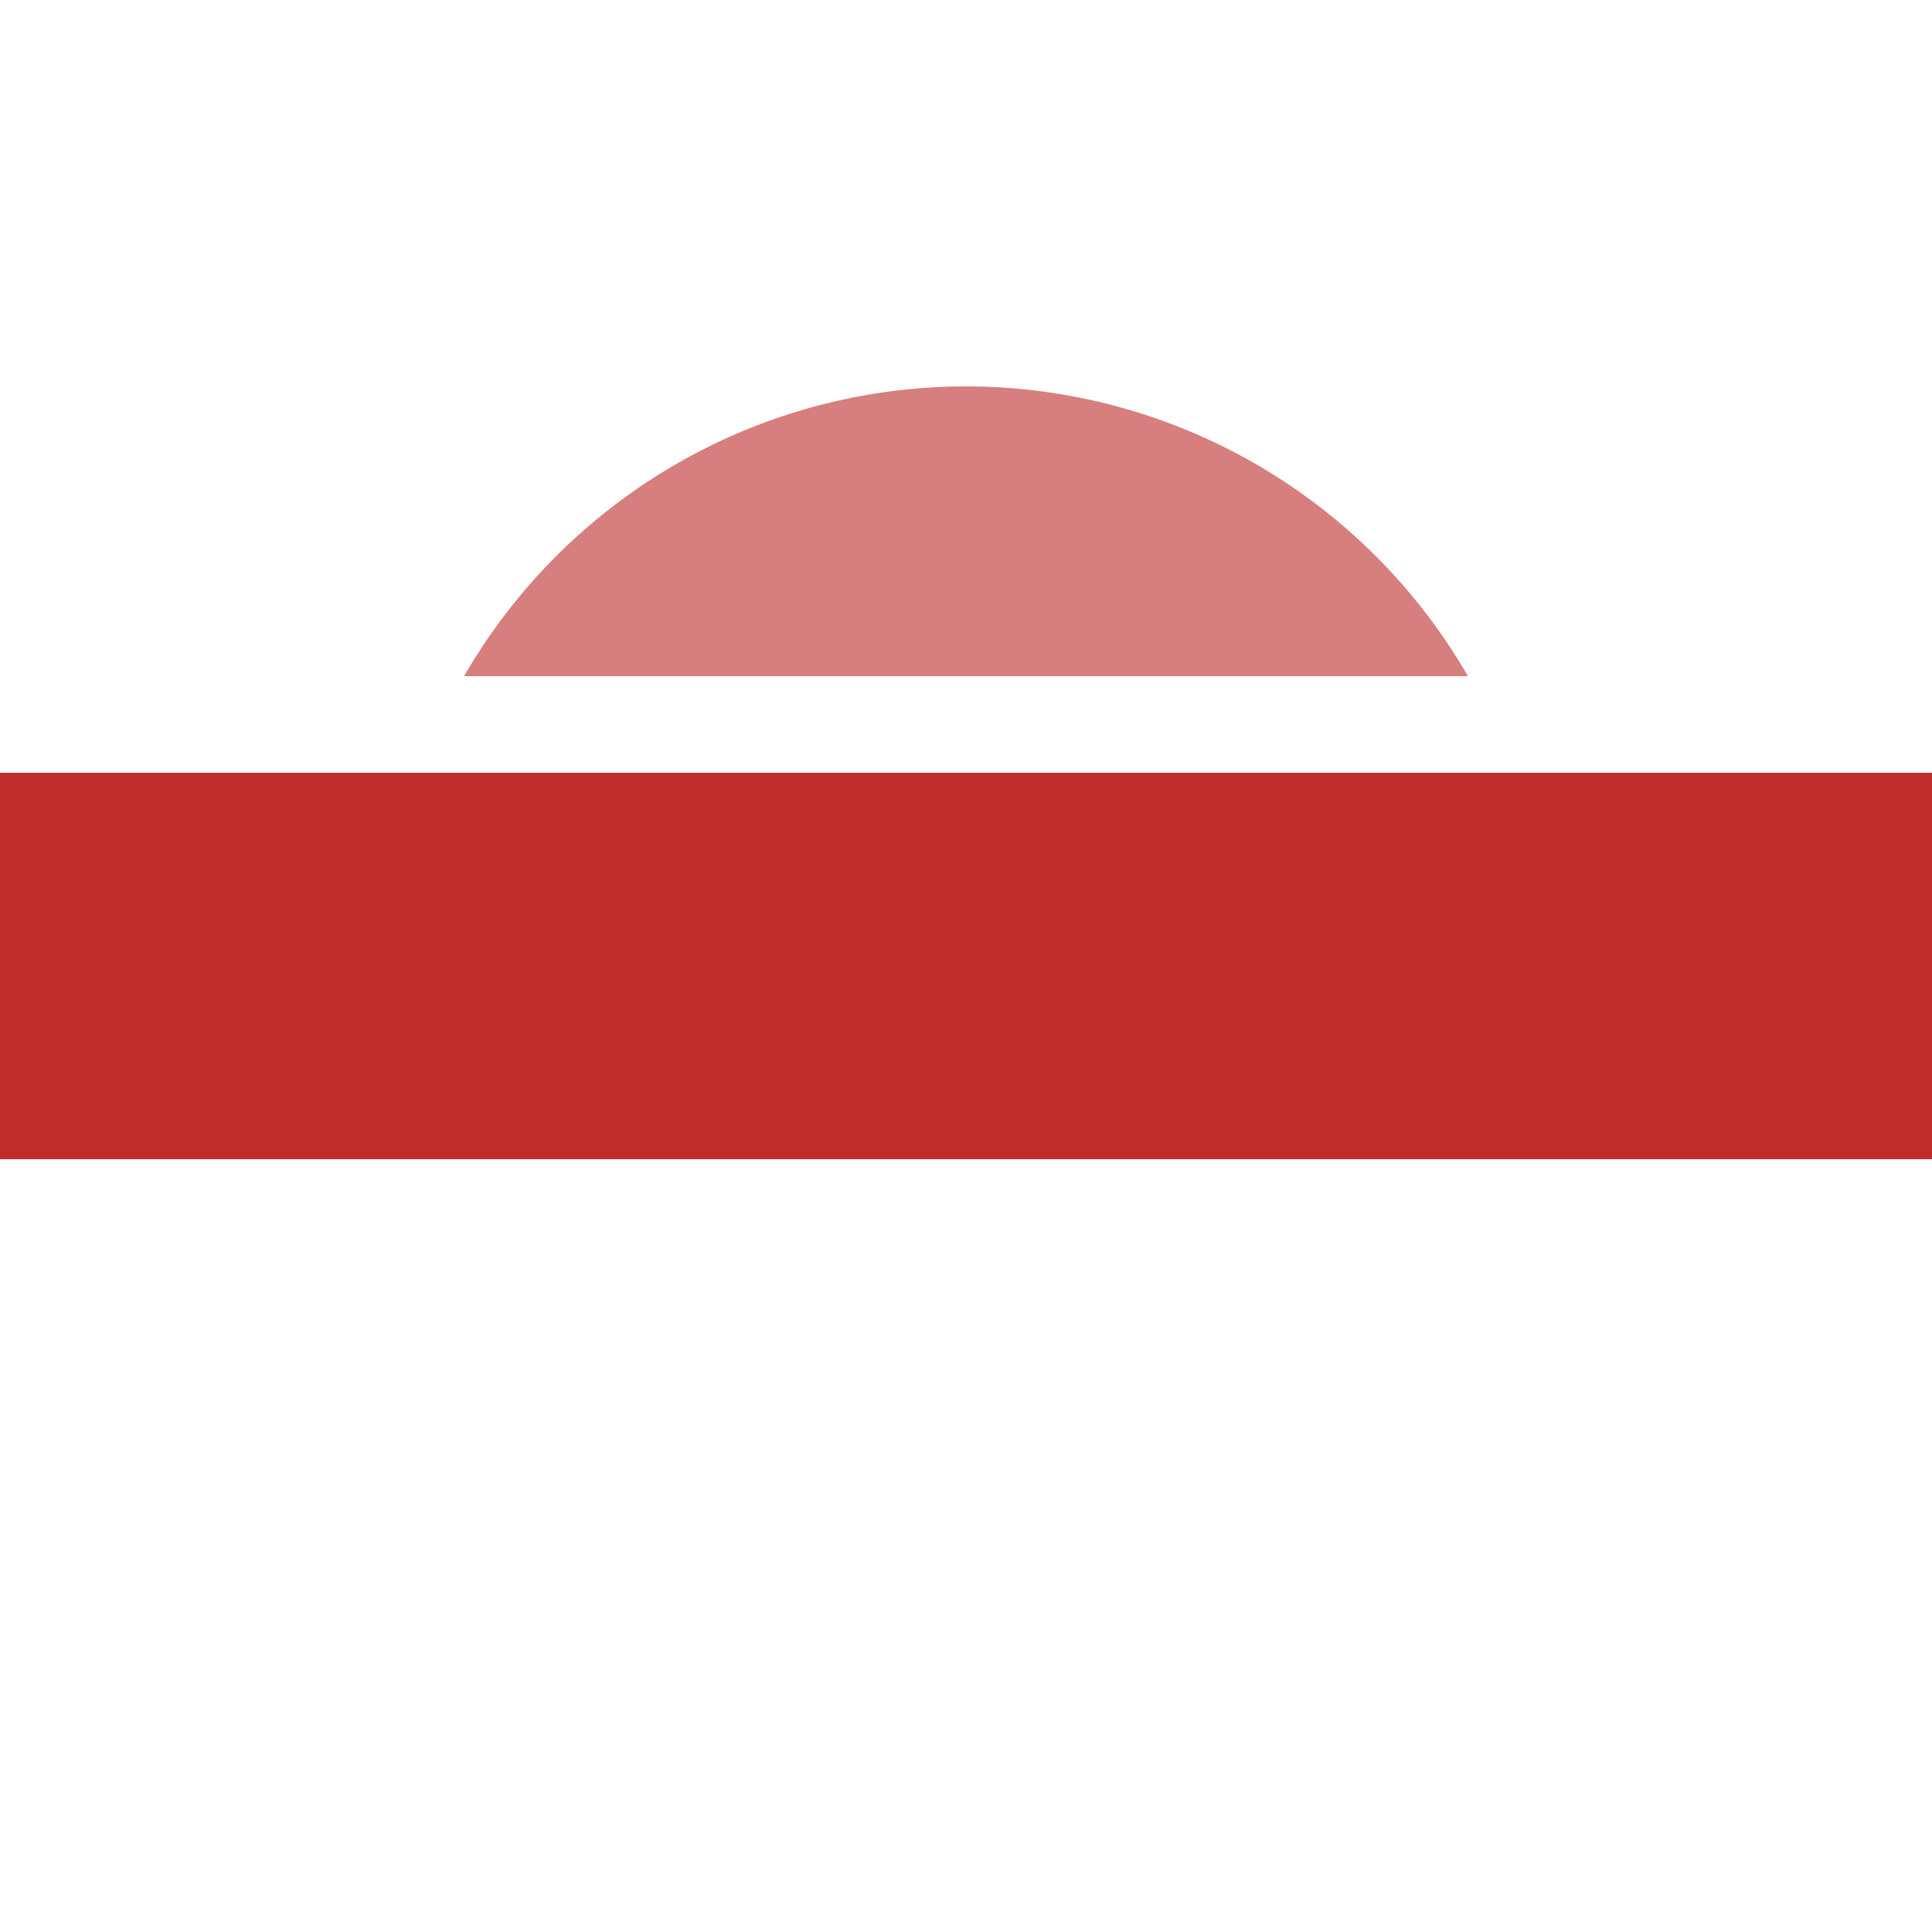
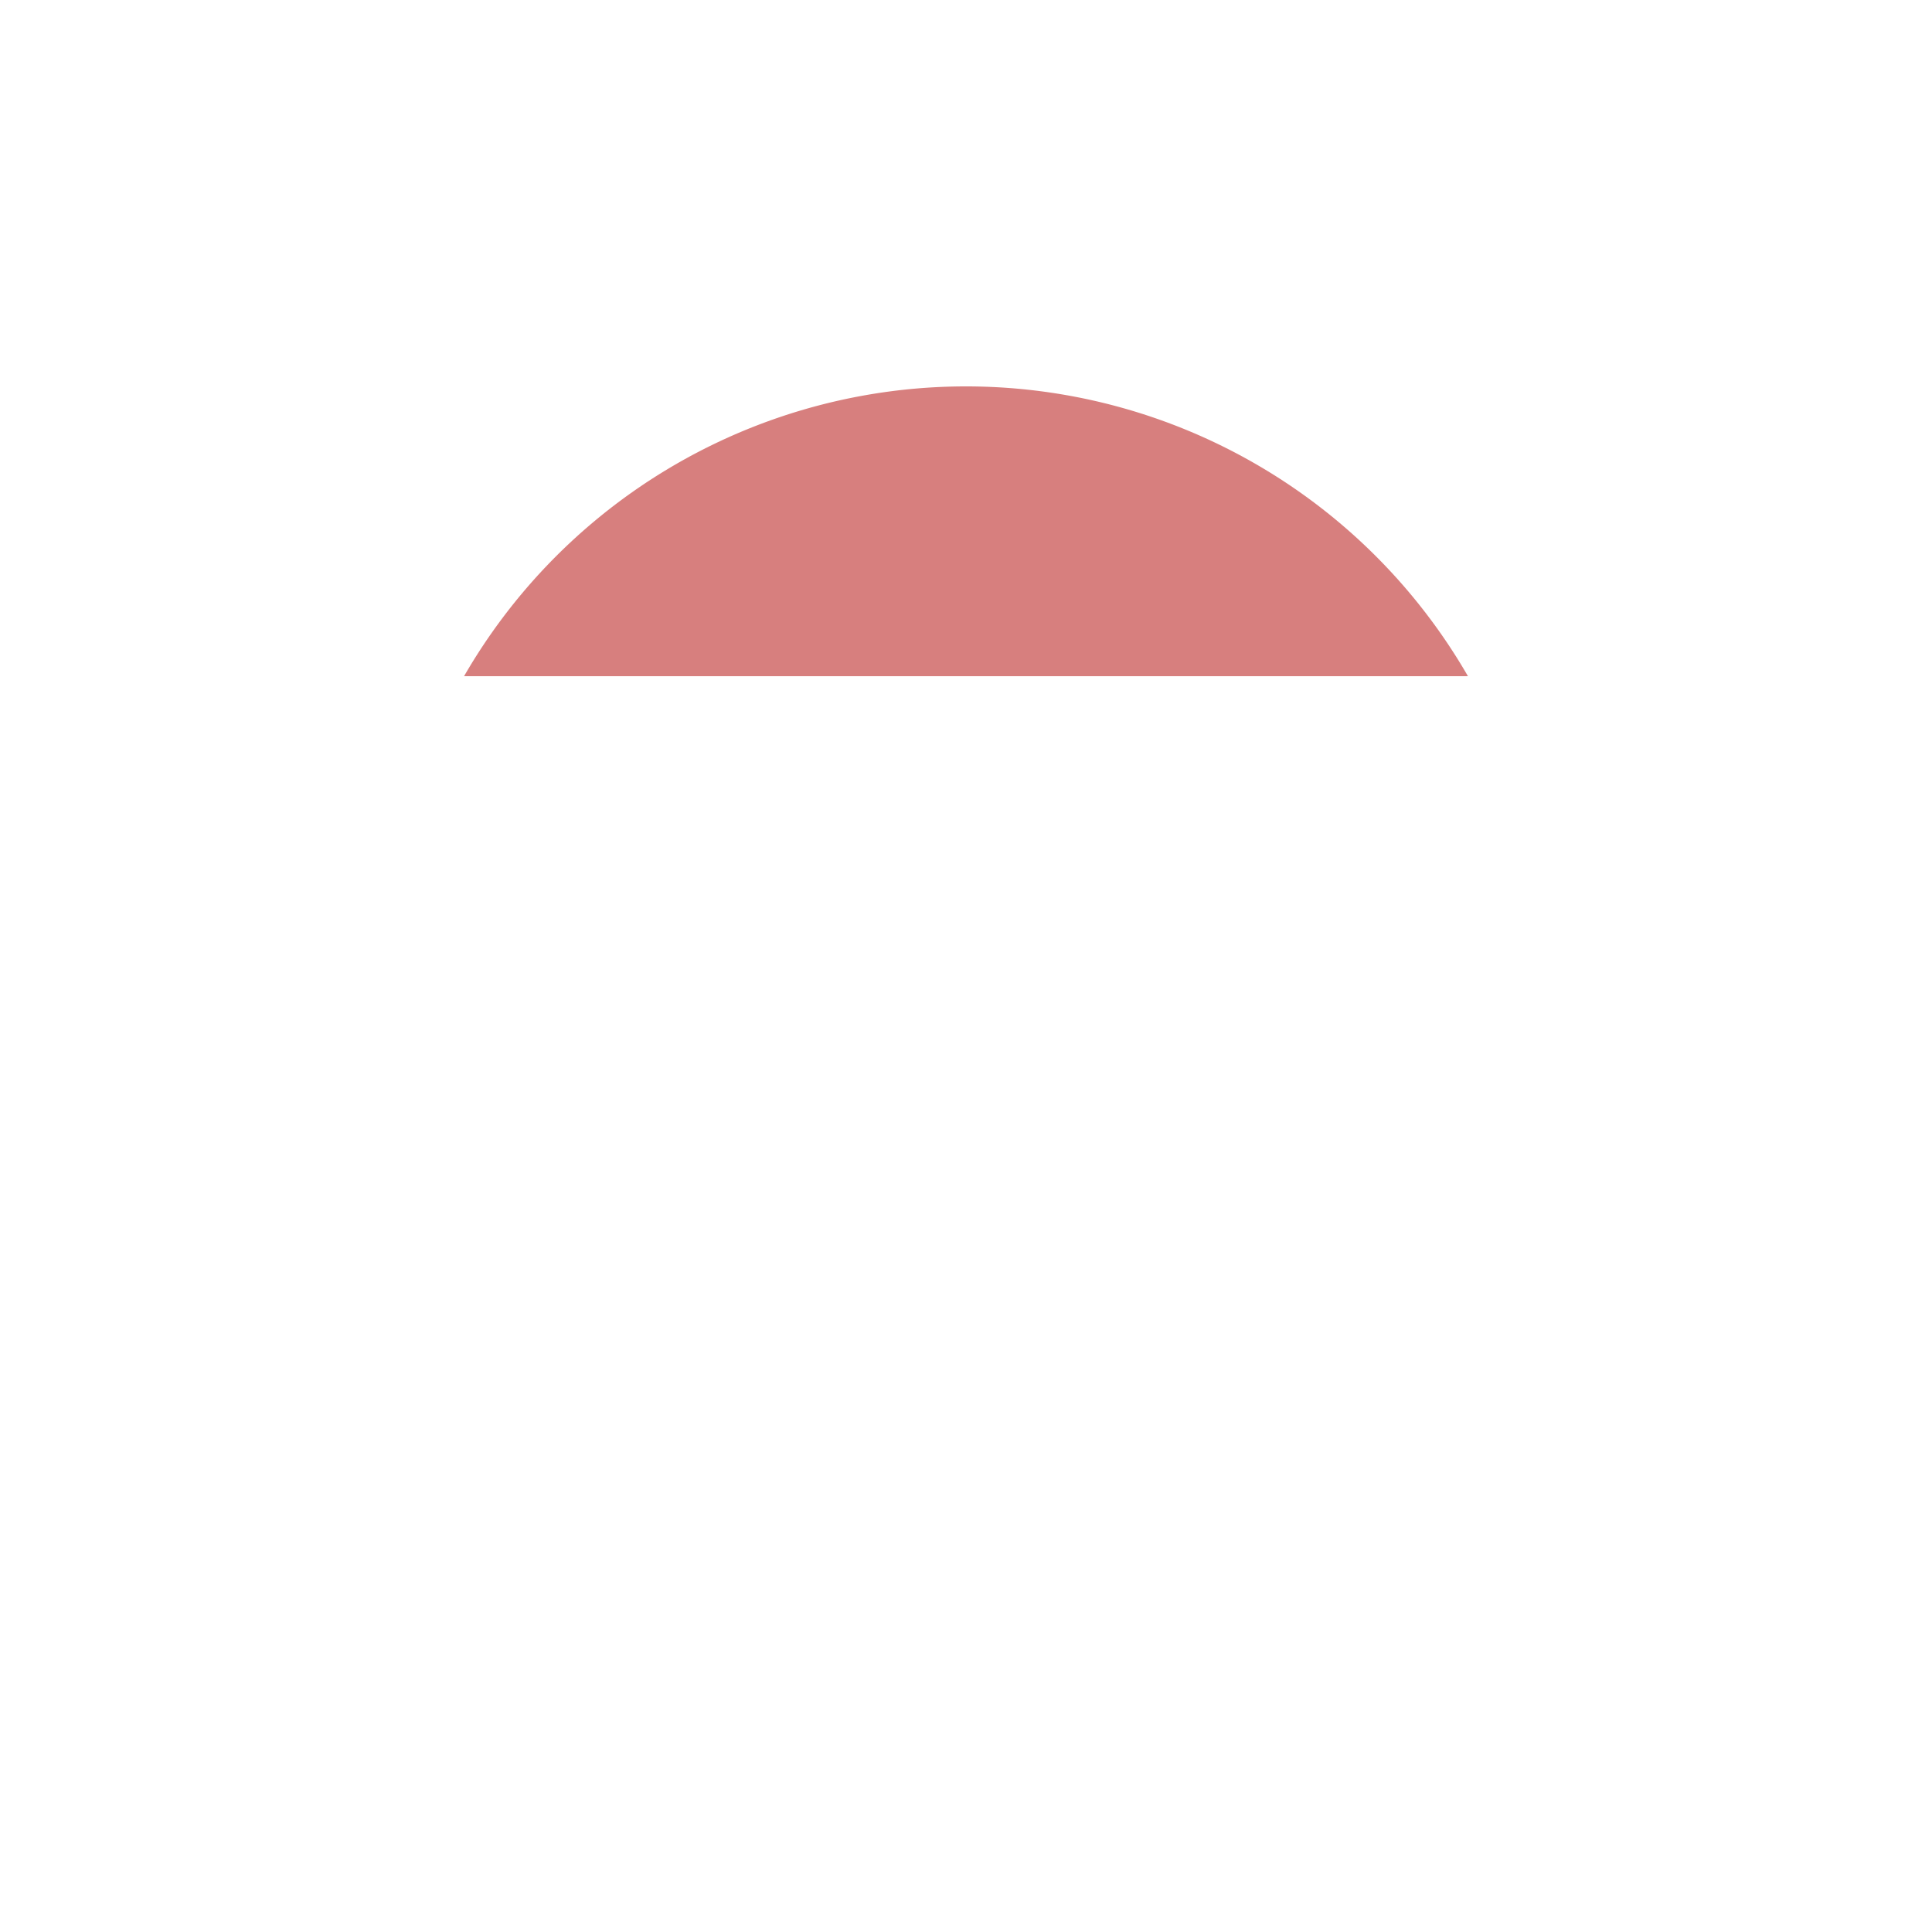
<svg xmlns="http://www.w3.org/2000/svg" width="500" height="500">
  <title>epBHF(L)q</title>
-   <path fill="#BE2D2C" d="M 0,200 H 500 V 300 H 0" />
  <path fill="#D77F7E" d="M 120.096,175 a 150,150 0 0 1 259.808,0" />
</svg>